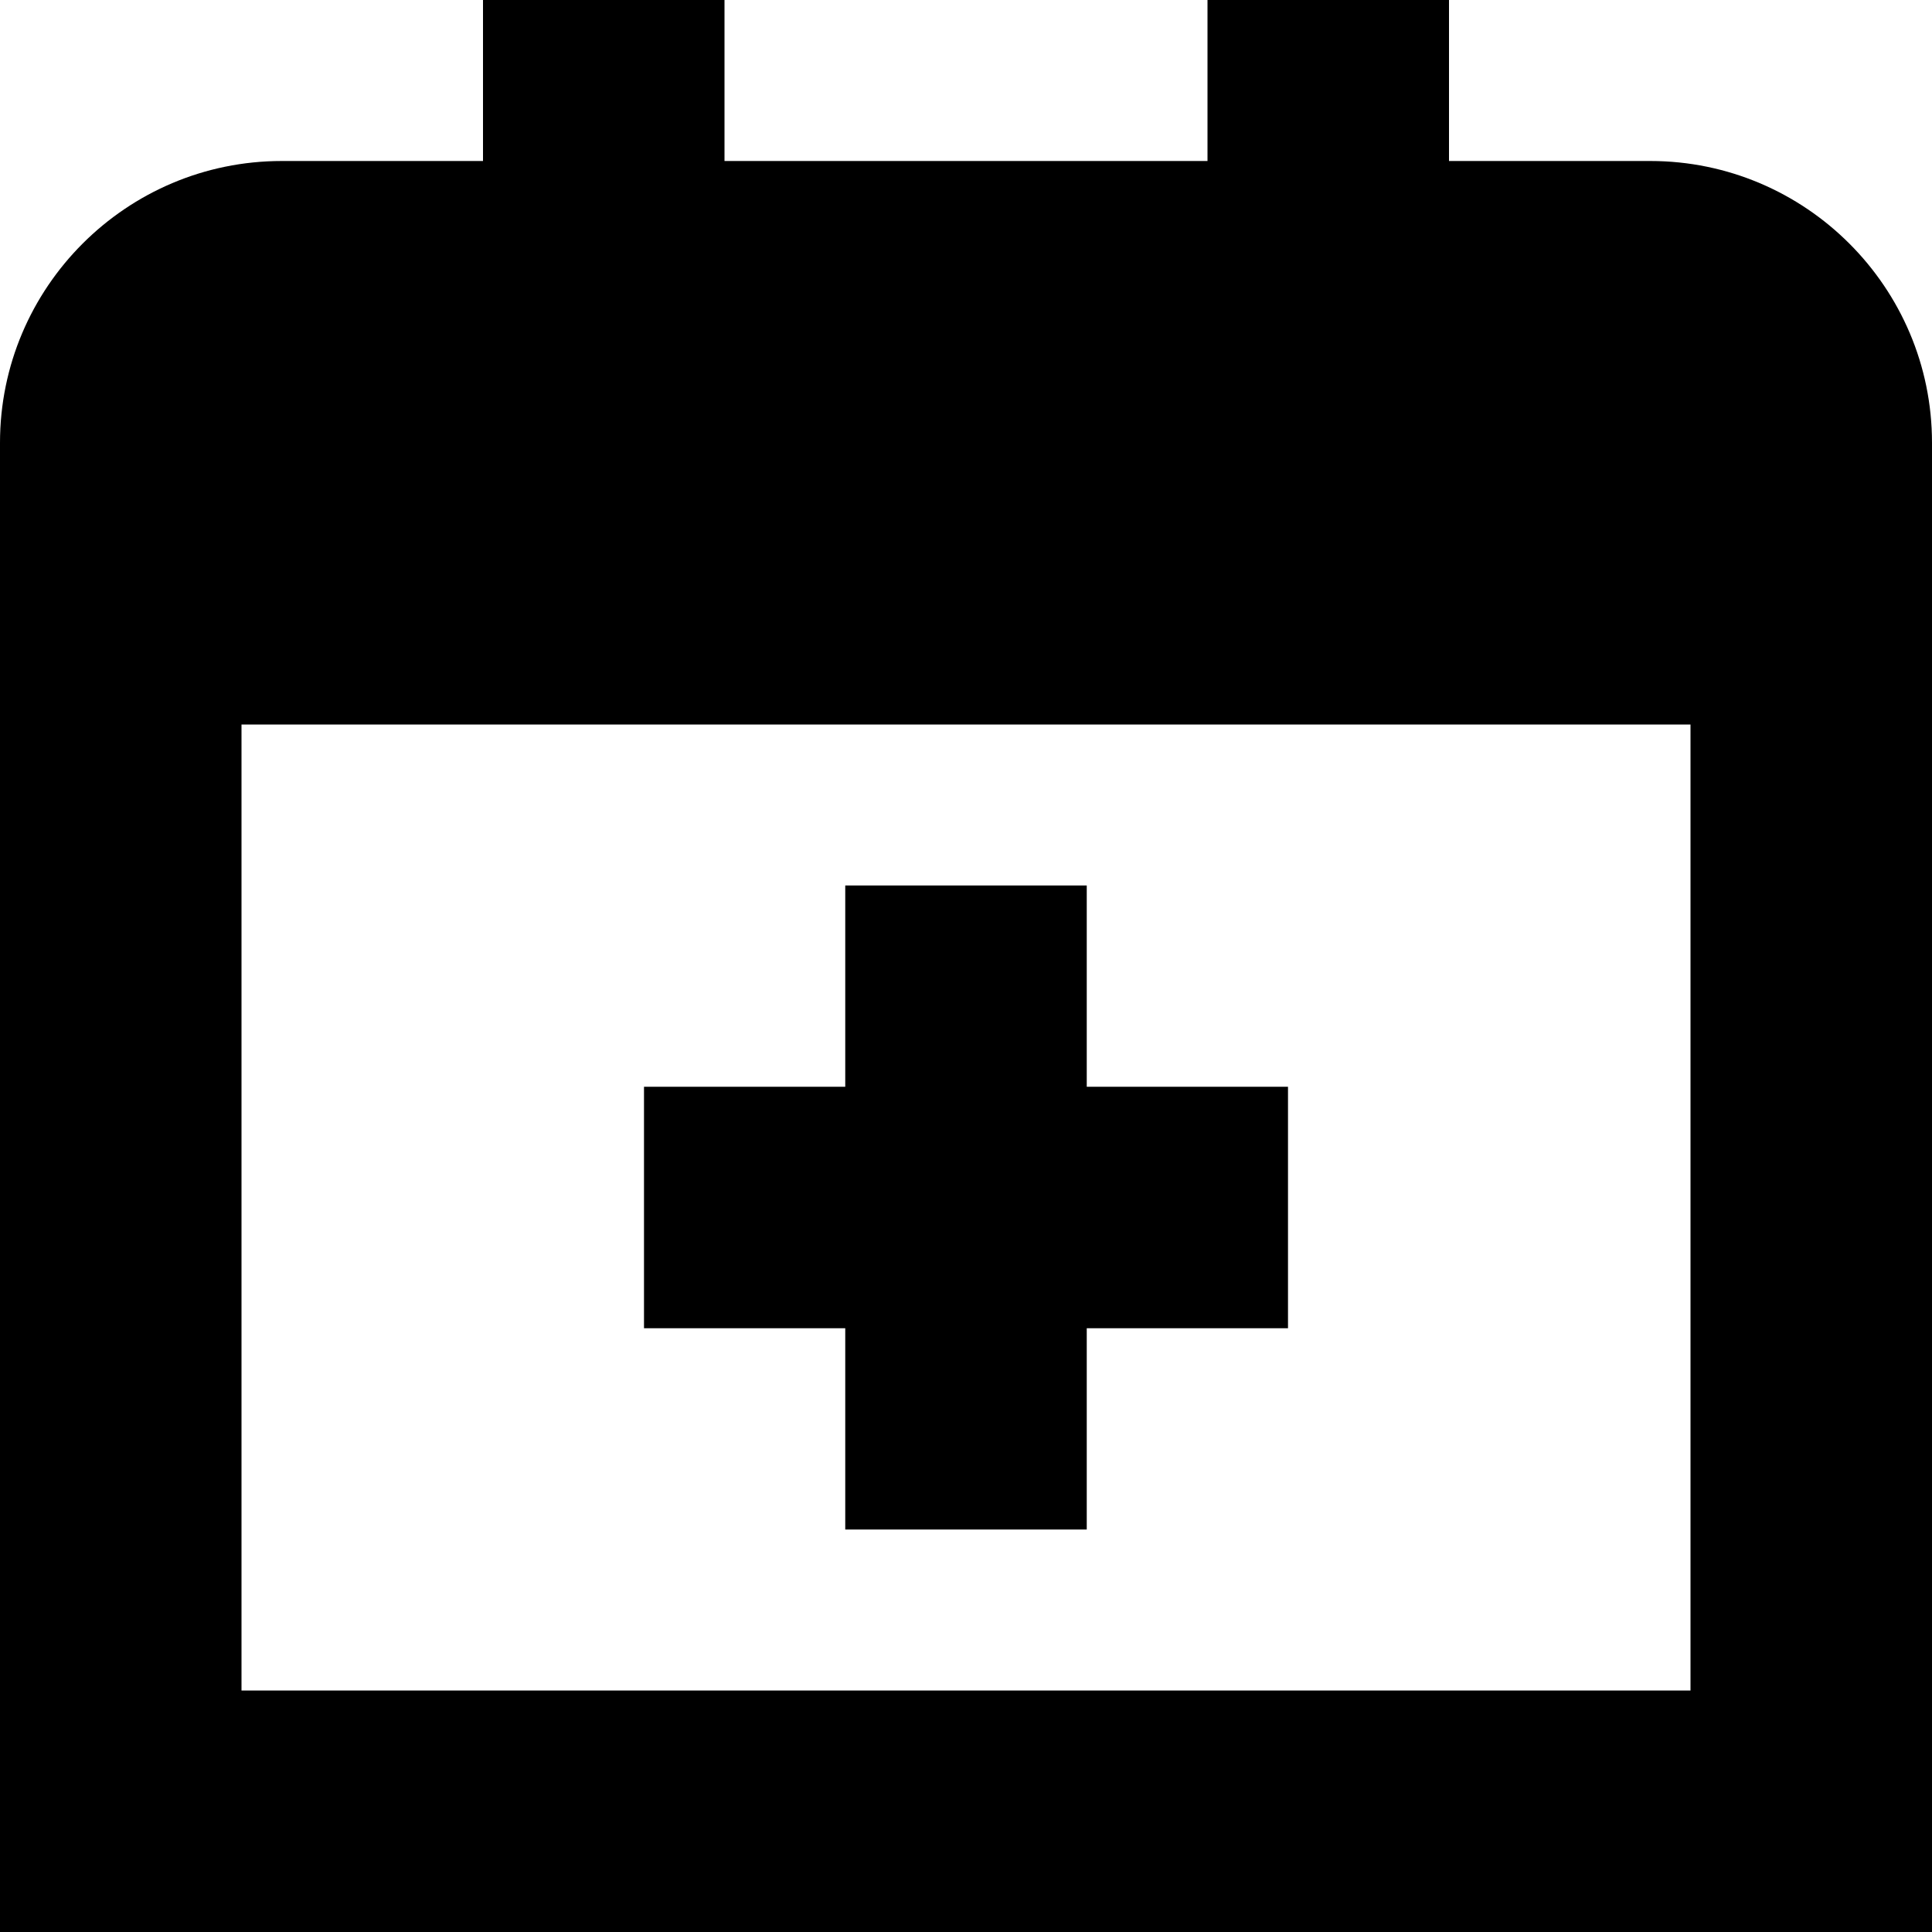
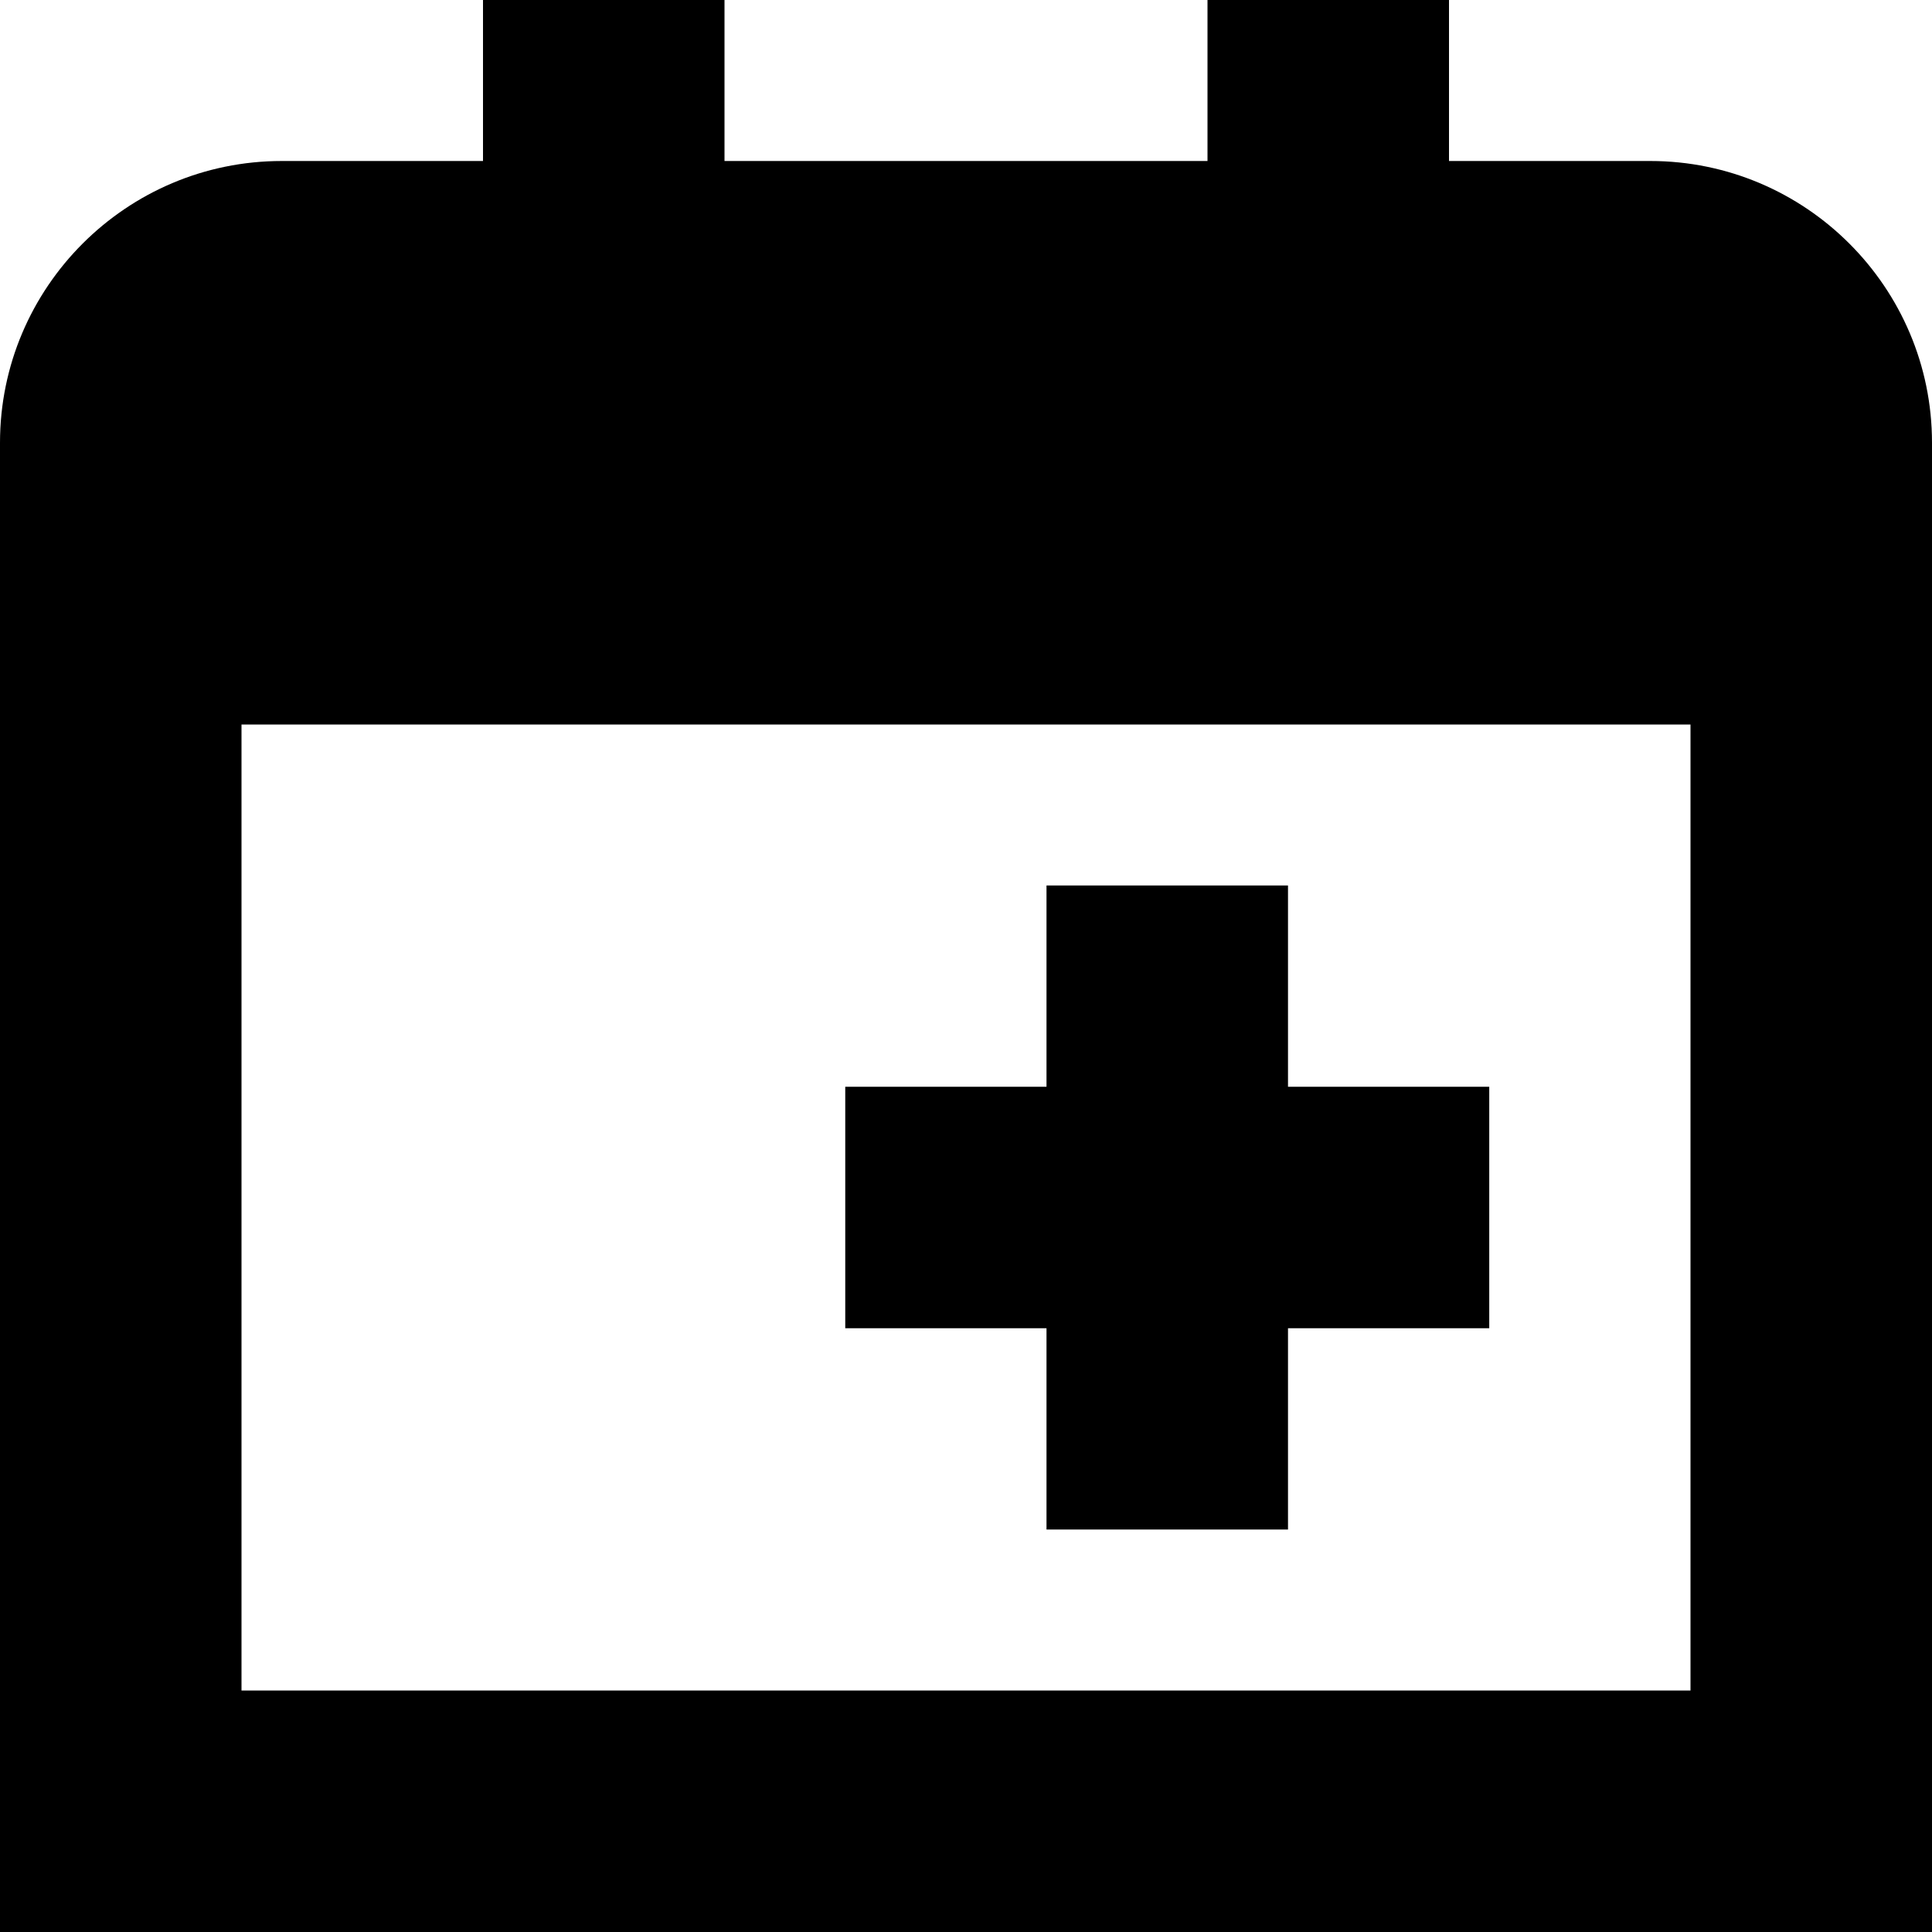
<svg xmlns="http://www.w3.org/2000/svg" id="Layer_1" data-name="Layer 1" viewBox="0 0 24 24" width="512" height="512">
-   <path d="M10.5,16.5h-2.5v-3h2.5v-2.5h3v2.5h2.5v3h-2.5v2.5h-3v-2.5ZM24,5.5V24H0V5.5c0-1.93,1.57-3.5,3.5-3.5h2.5V0h3V2h6V0h3V2h2.5c1.93,0,3.5,1.57,3.5,3.5Zm-3,3.5H3v12H21V9Z" />
+   <path d="M10.5,16.5v-3h2.5v-2.5h3v2.5h2.5v3h-2.5v2.5h-3v-2.5ZM24,5.5V24H0V5.5c0-1.93,1.57-3.5,3.5-3.5h2.5V0h3V2h6V0h3V2h2.5c1.93,0,3.5,1.57,3.5,3.5Zm-3,3.5H3v12H21V9Z" />
</svg>